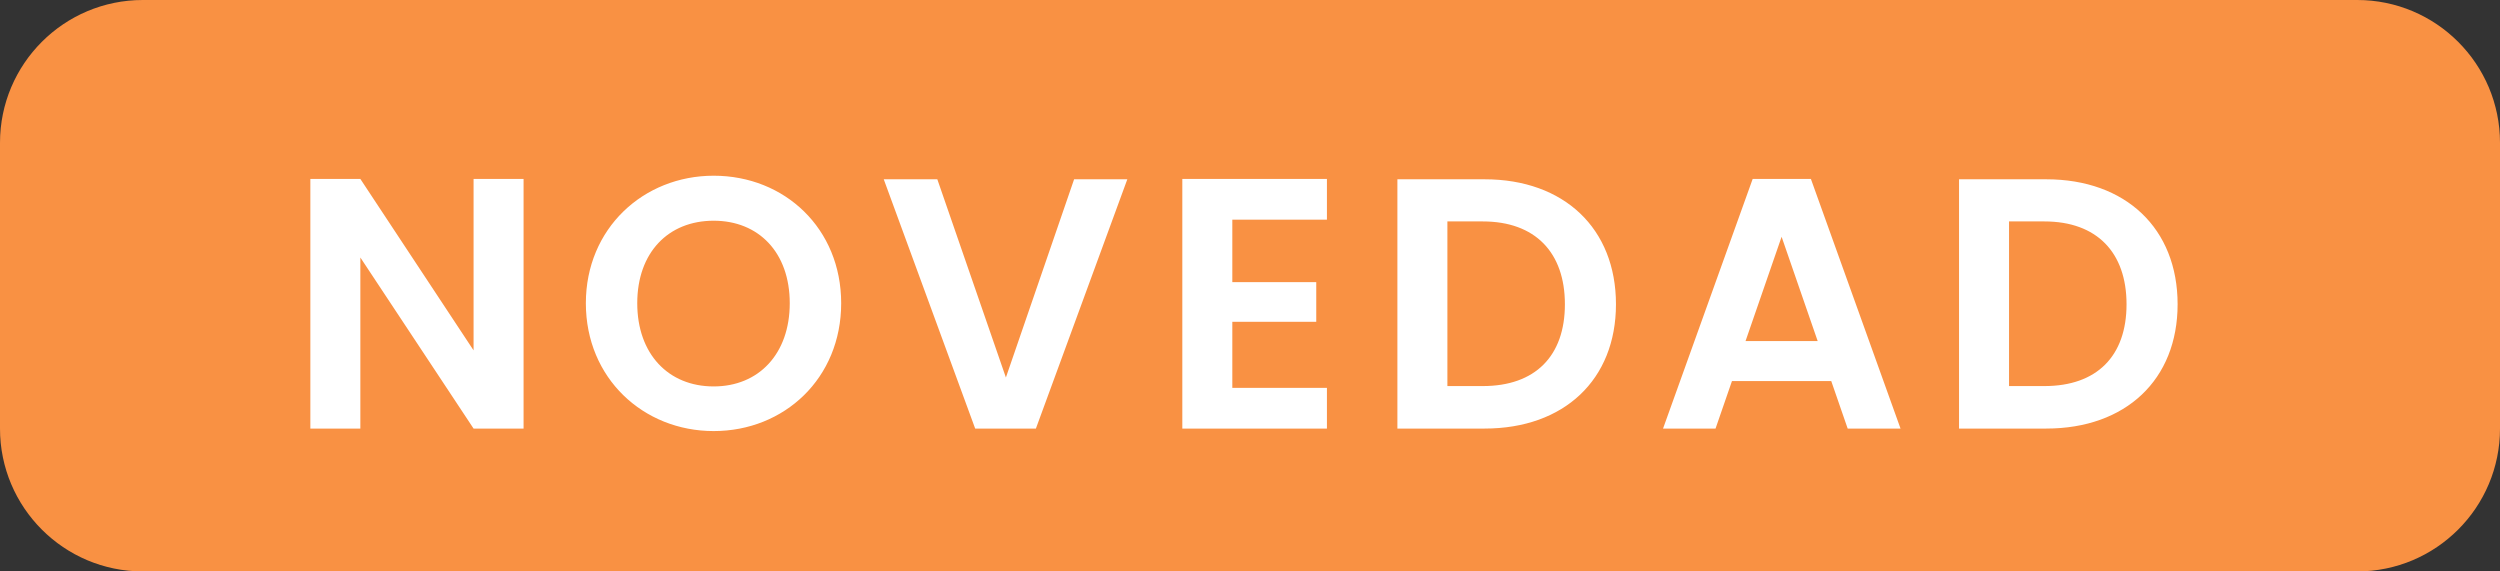
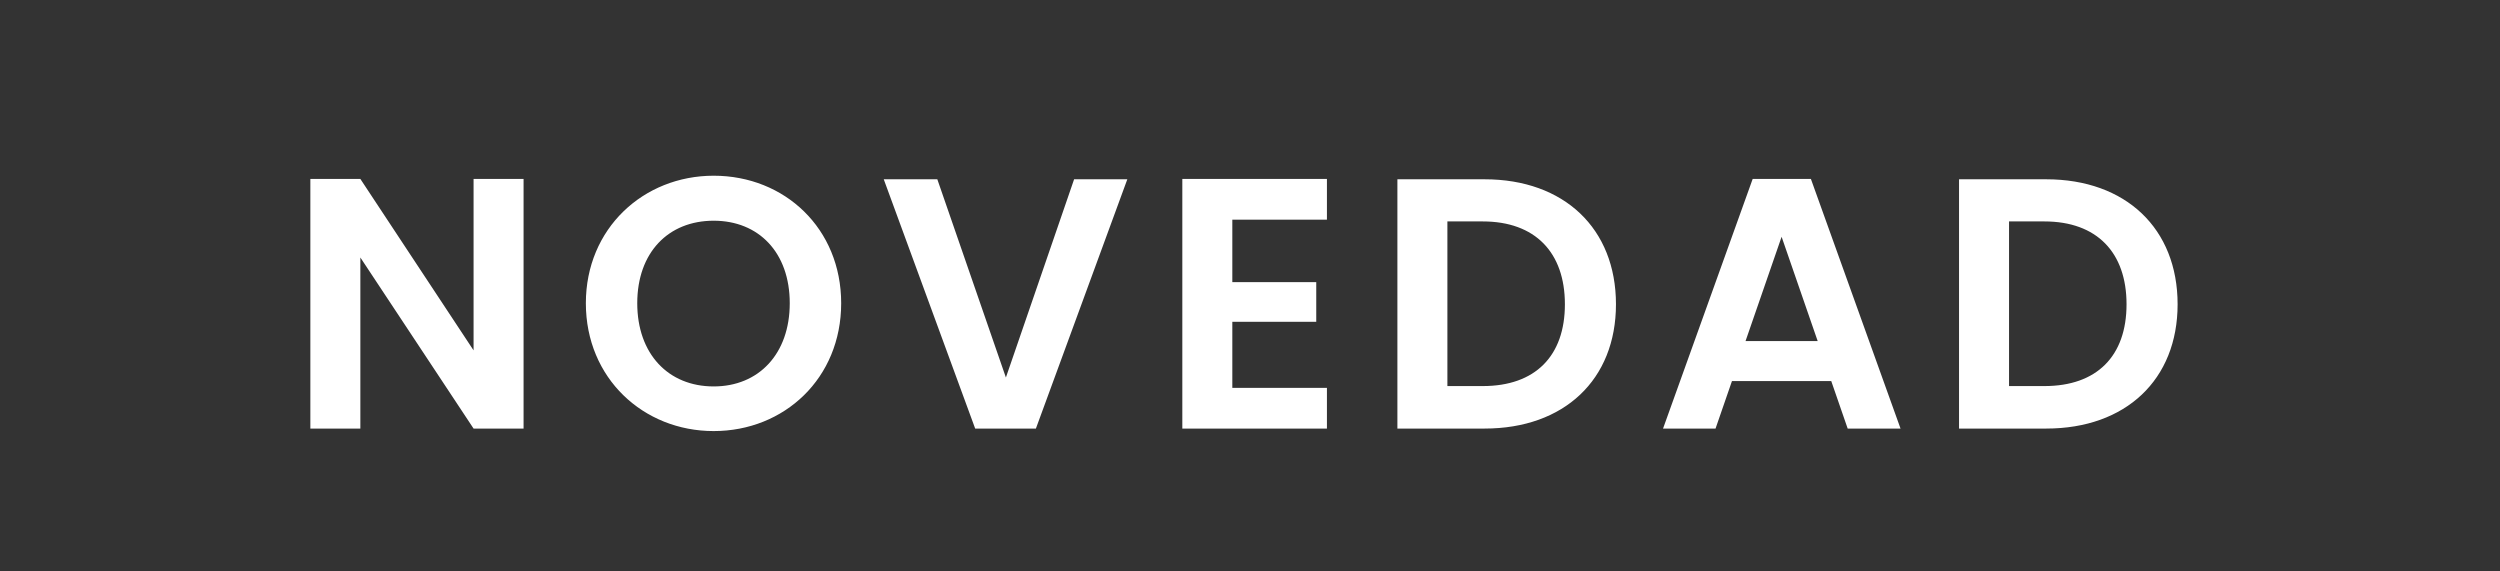
<svg xmlns="http://www.w3.org/2000/svg" width="70" height="16" viewBox="0 0 70 16" fill="none">
  <rect x="0" y="0" width="70" height="16" fill="#333333" stroke="none" />
-   <path d="M0 4C0 1.791 1.791 0 4 0H66C68.209 0 70 1.791 70 4V12C70 14.209 68.209 16 66 16H4C1.791 16 0 14.209 0 12V4Z" fill="#F99143" />
  <path d="M13.26 5.01V9.81L10.09 5.01H8.69V12H10.09V7.21L13.26 12H14.66V5.01H13.26ZM23.553 8.49C23.553 6.4 21.974 4.92 19.983 4.92C18.014 4.92 16.404 6.4 16.404 8.49C16.404 10.59 18.014 12.07 19.983 12.07C21.963 12.07 23.553 10.59 23.553 8.49ZM17.843 8.49C17.843 7.07 18.713 6.18 19.983 6.18C21.244 6.18 22.113 7.07 22.113 8.49C22.113 9.91 21.244 10.82 19.983 10.82C18.713 10.82 17.843 9.91 17.843 8.49ZM28.165 10.57L26.245 5.02H24.745L27.305 12H29.005L31.565 5.02H30.075L28.165 10.57ZM37.154 5.01H33.105V12H37.154V10.86H34.505V9.01H36.855V7.9H34.505V6.15H37.154V5.01ZM41.567 5.02H39.127V12H41.567C43.797 12 45.247 10.63 45.247 8.52C45.247 6.4 43.797 5.02 41.567 5.02ZM40.527 10.81V6.2H41.517C42.987 6.2 43.817 7.07 43.817 8.52C43.817 9.97 42.987 10.81 41.517 10.81H40.527ZM51.735 12H53.215L50.705 5.01H49.075L46.565 12H48.035L48.495 10.67H51.275L51.735 12ZM50.895 9.55H48.875L49.885 6.63L50.895 9.55ZM57.293 5.02H54.853V12H57.293C59.523 12 60.973 10.63 60.973 8.52C60.973 6.4 59.523 5.02 57.293 5.02ZM56.253 10.81V6.2H57.243C58.713 6.2 59.543 7.07 59.543 8.52C59.543 9.97 58.713 10.81 57.243 10.81H56.253Z" fill="white" />
</svg>